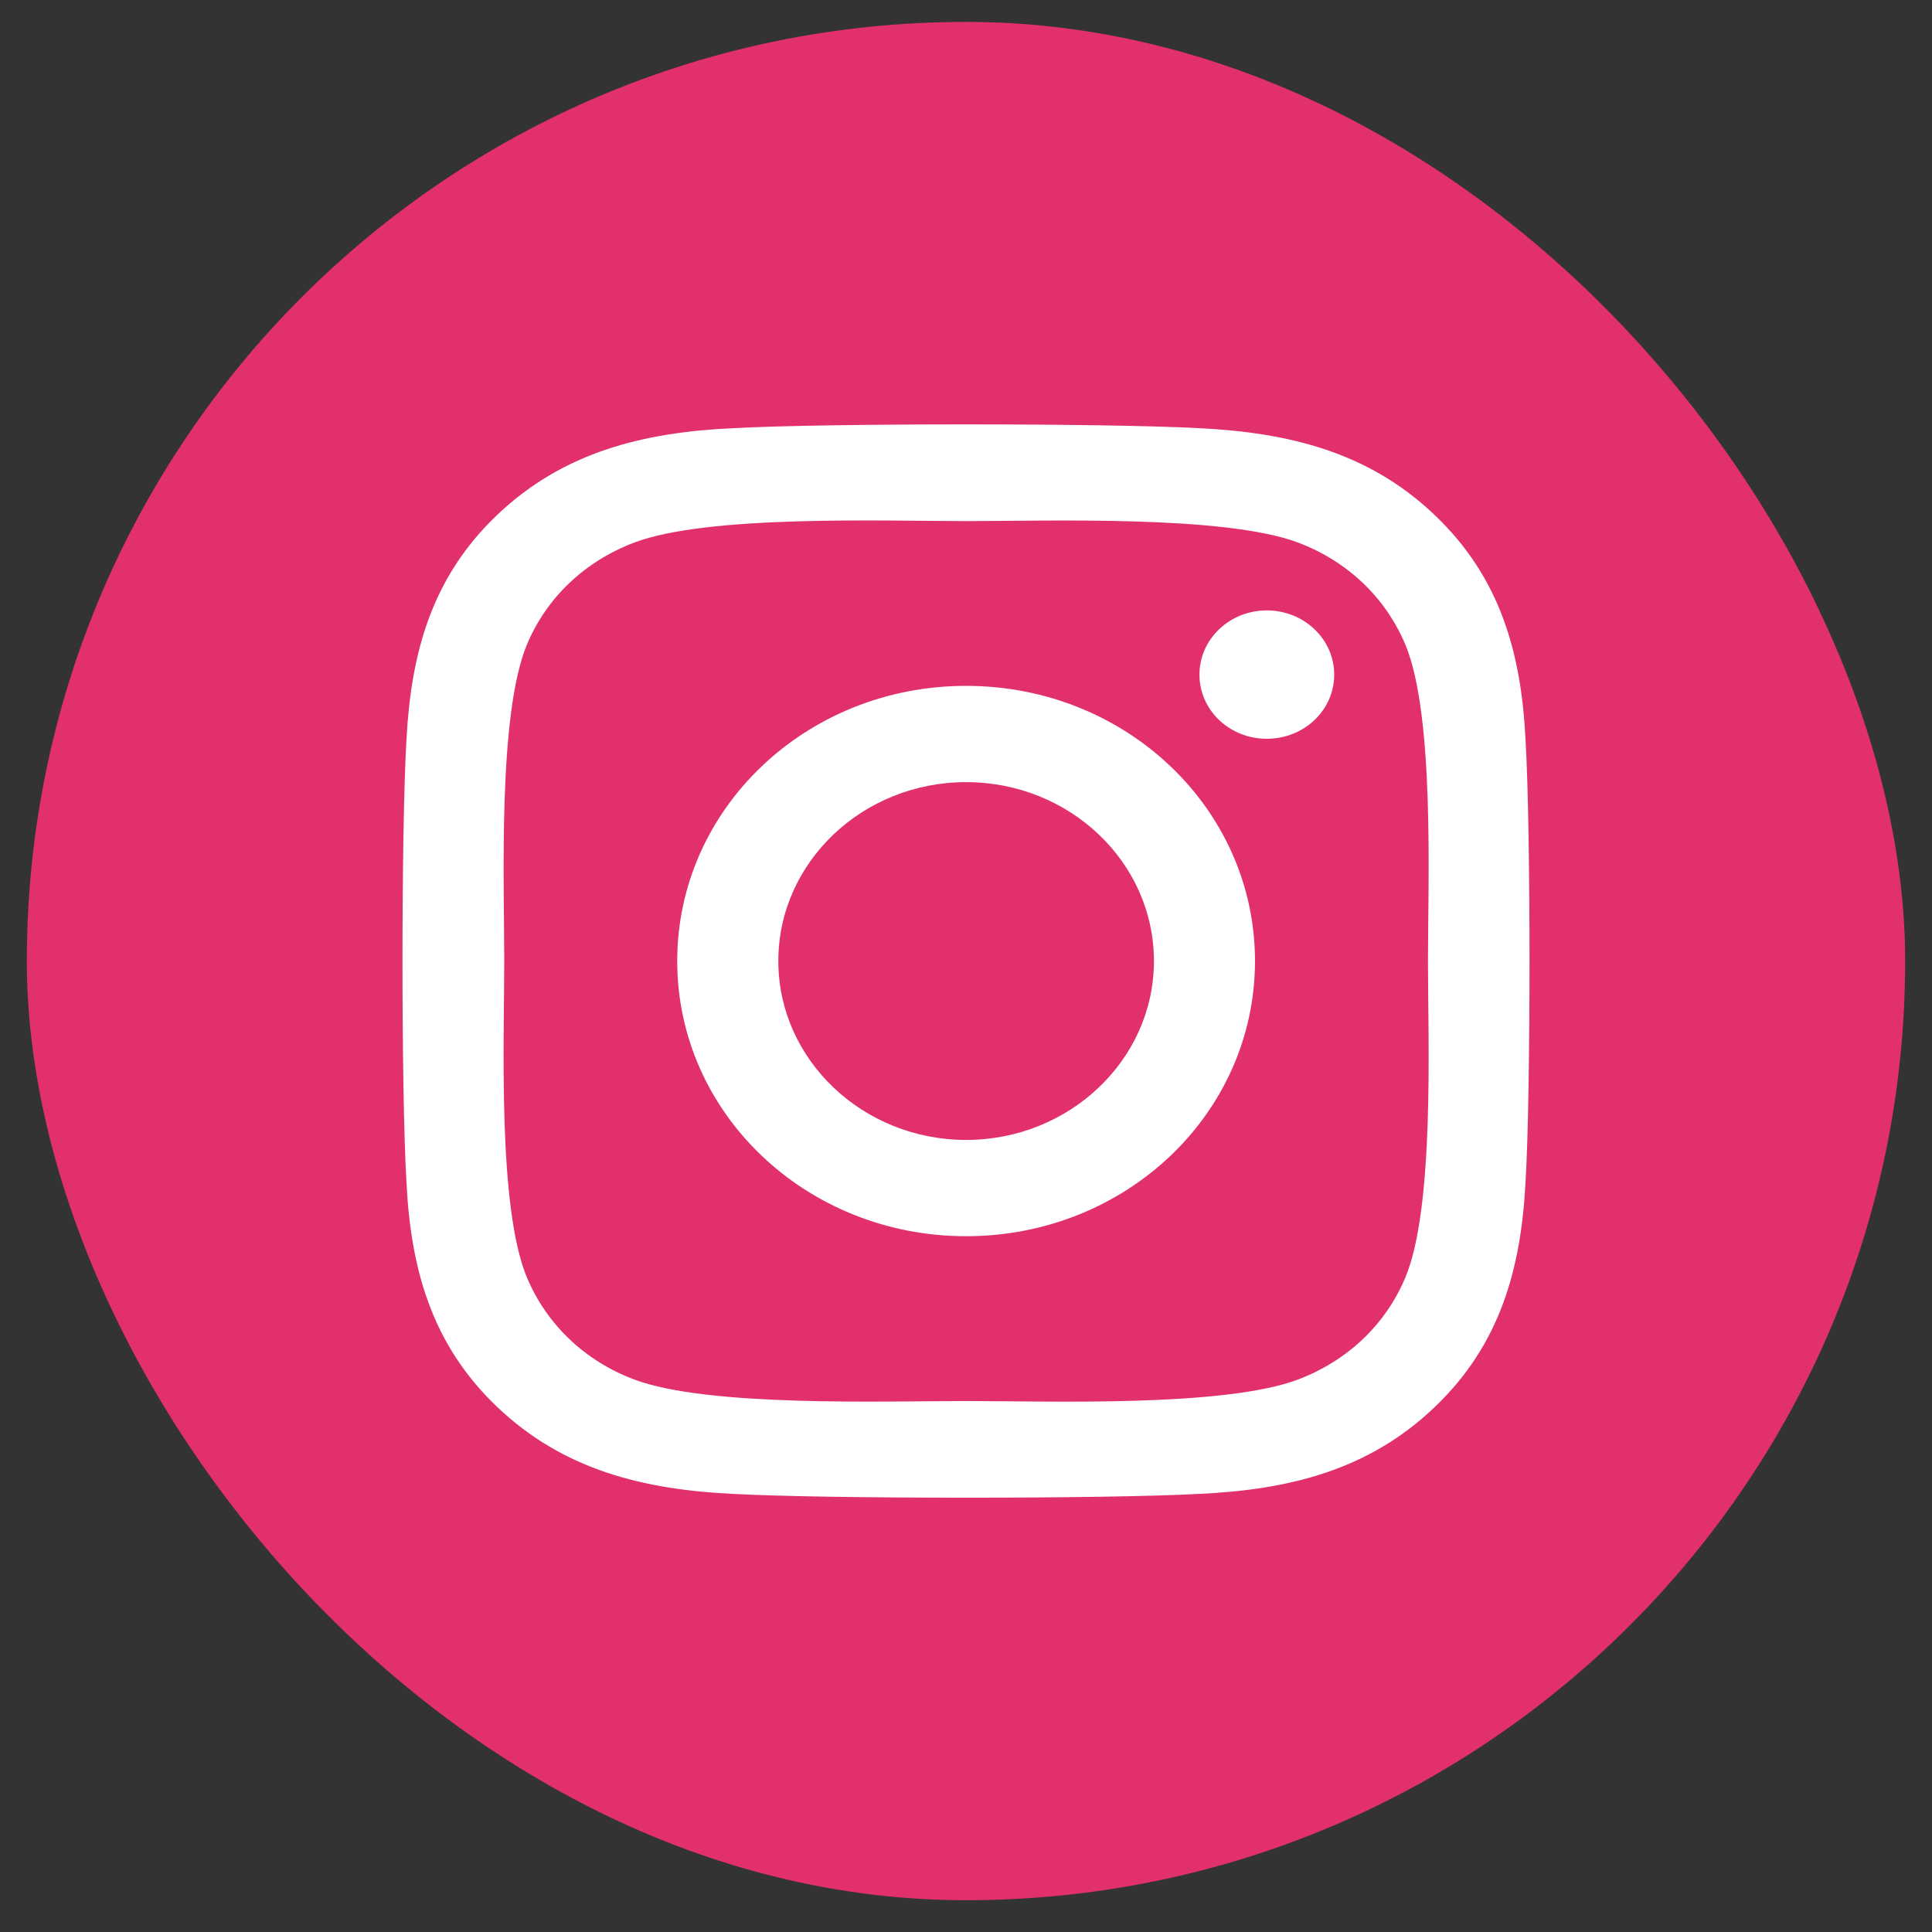
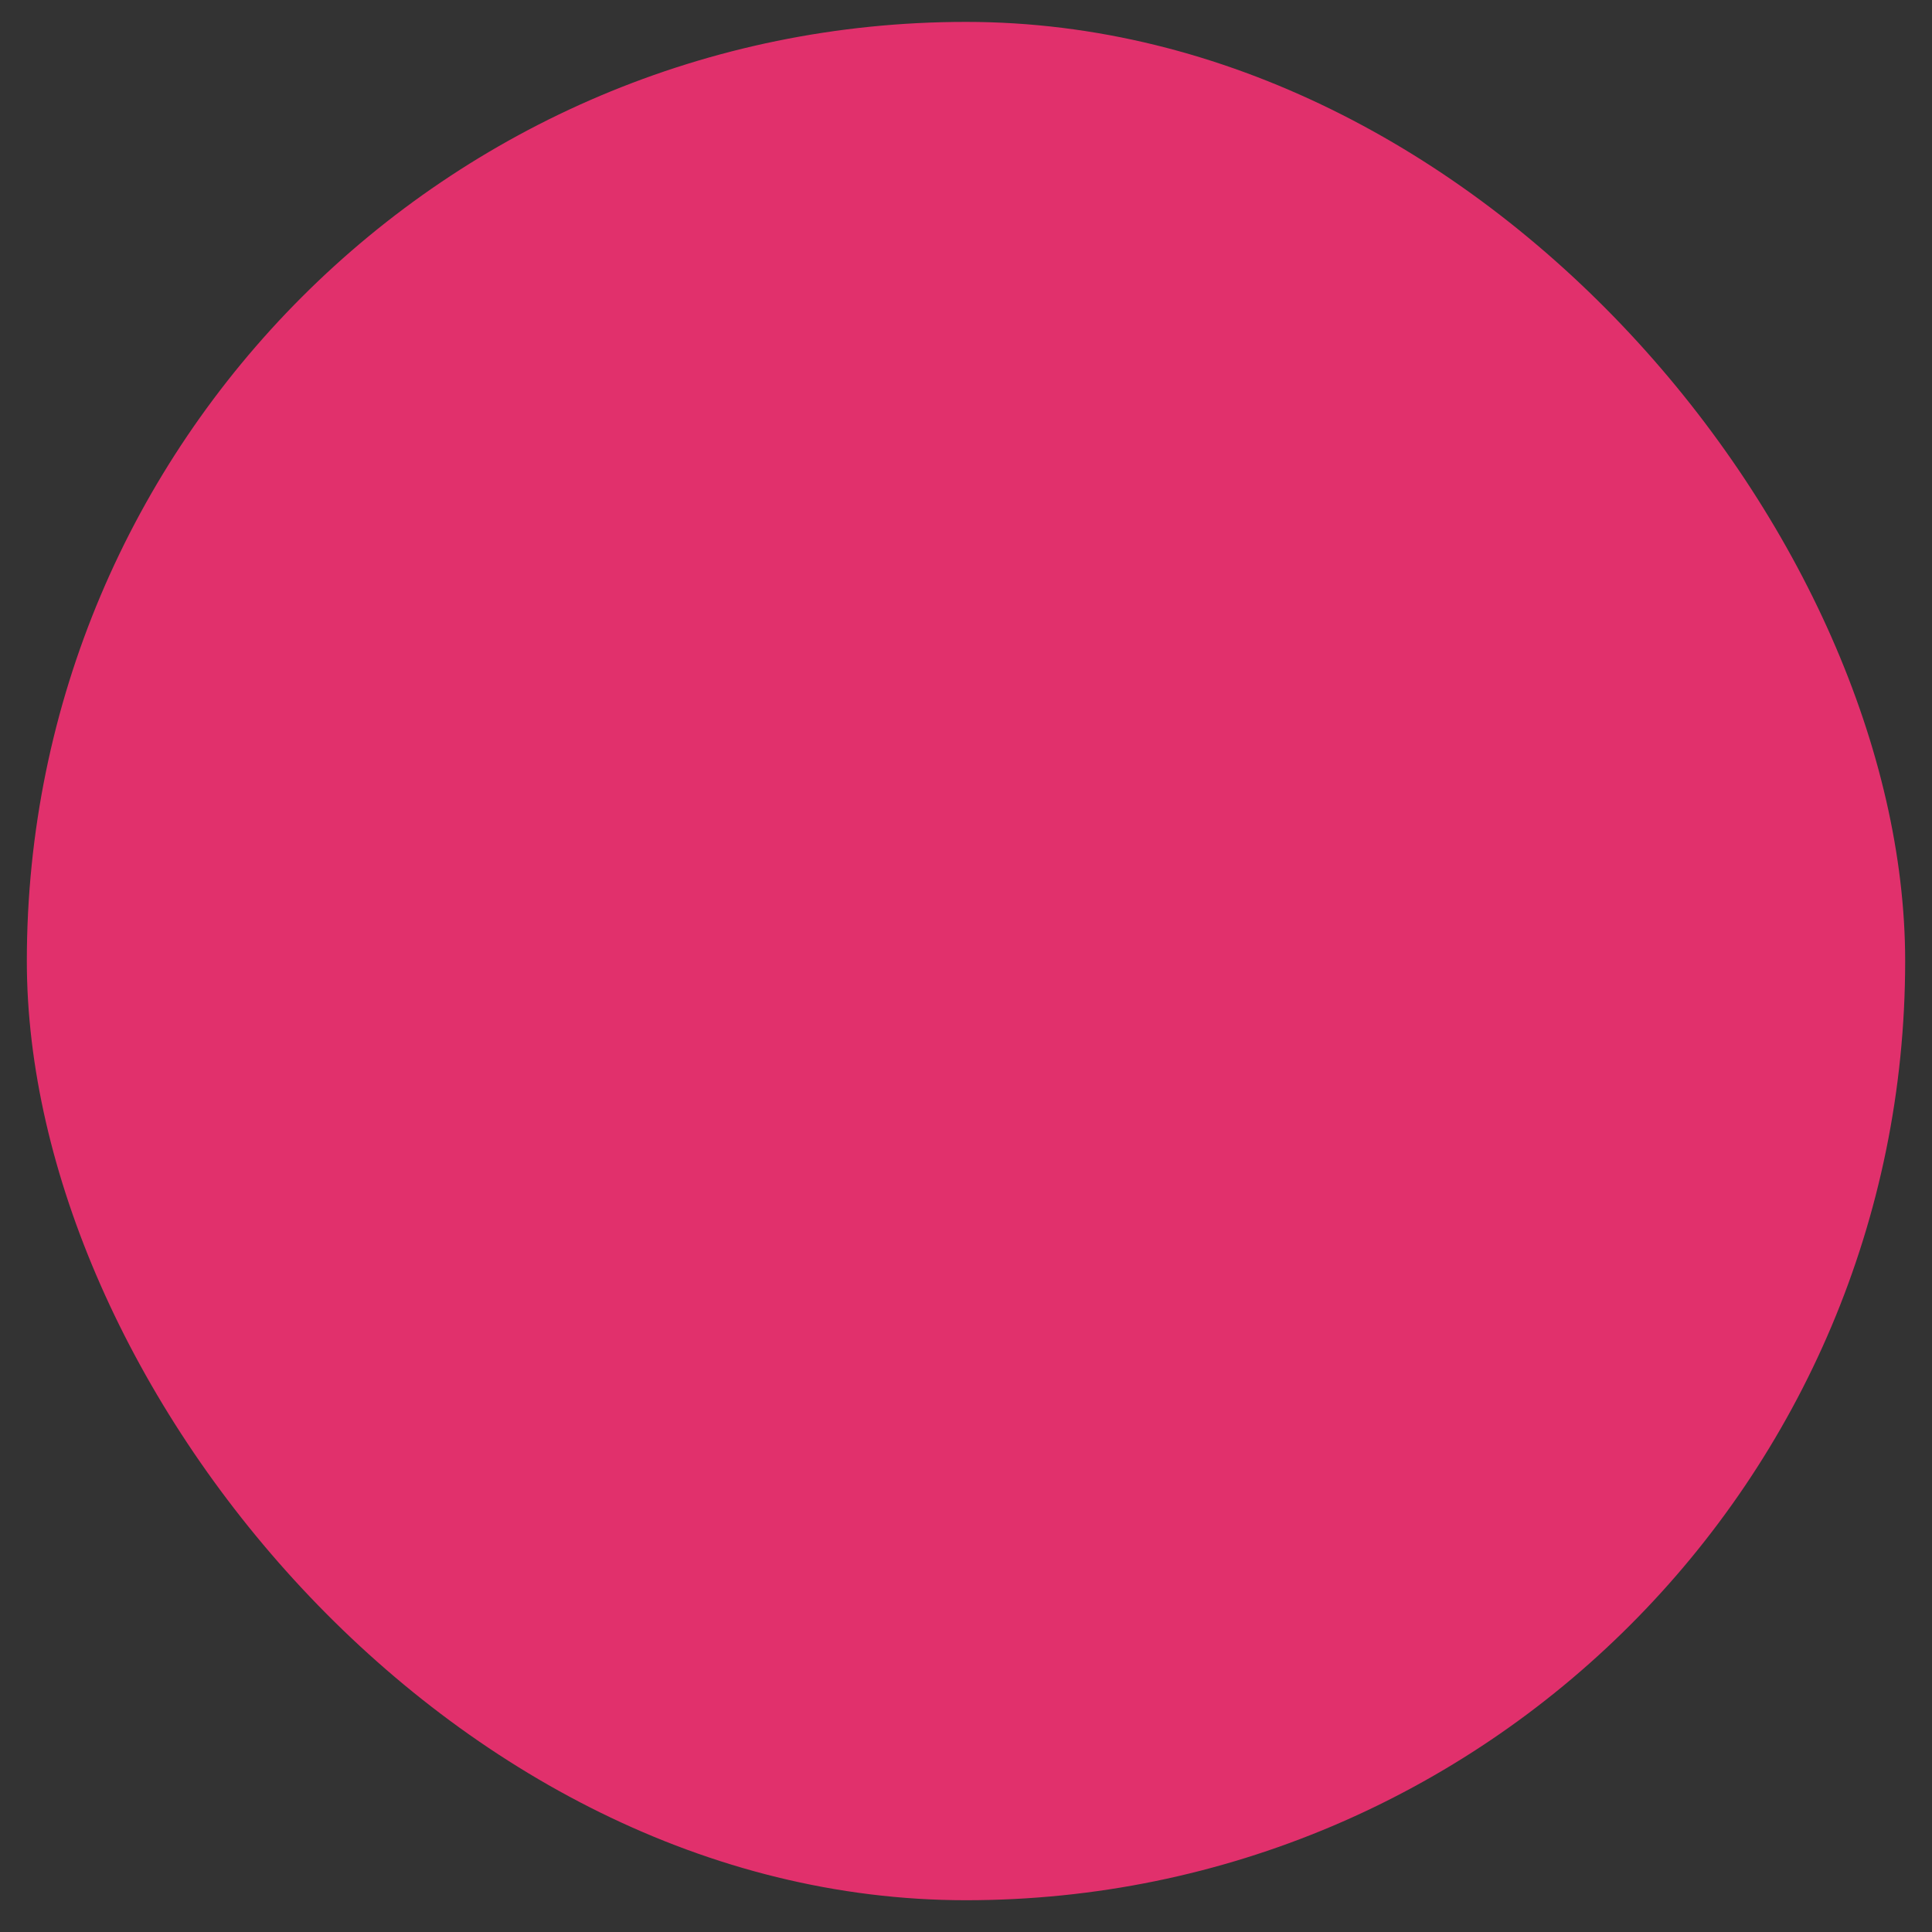
<svg xmlns="http://www.w3.org/2000/svg" width="36" height="36" viewBox="0 0 36 36" fill="none">
  <rect x="0" y="0" width="36" height="36" fill="#333333" stroke="none" />
  <rect x="0.5" y="0.408" width="35" height="35" rx="17.5" fill="#E1306C" />
-   <path d="M18.002 12.78C15.023 12.78 12.619 15.069 12.619 17.908C12.619 20.746 15.023 23.035 18.002 23.035C20.982 23.035 23.385 20.746 23.385 17.908C23.385 15.069 20.982 12.78 18.002 12.78ZM18.002 21.241C16.077 21.241 14.503 19.746 14.503 17.908C14.503 16.069 16.072 14.574 18.002 14.574C19.933 14.574 21.502 16.069 21.502 17.908C21.502 19.746 19.928 21.241 18.002 21.241ZM24.861 12.57C24.861 13.235 24.299 13.766 23.605 13.766C22.907 13.766 22.35 13.231 22.35 12.57C22.35 11.91 22.912 11.374 23.605 11.374C24.299 11.374 24.861 11.91 24.861 12.57ZM28.426 13.784C28.347 12.182 27.962 10.763 26.73 9.594C25.503 8.424 24.013 8.058 22.331 7.978C20.598 7.884 15.402 7.884 13.669 7.978C11.992 8.054 10.502 8.42 9.27 9.589C8.038 10.758 7.658 12.178 7.574 13.78C7.475 15.431 7.475 20.38 7.574 22.031C7.653 23.634 8.038 25.053 9.27 26.222C10.502 27.391 11.987 27.757 13.669 27.837C15.402 27.931 20.598 27.931 22.331 27.837C24.013 27.762 25.503 27.396 26.73 26.222C27.958 25.053 28.342 23.634 28.426 22.031C28.525 20.38 28.525 15.435 28.426 13.784ZM26.187 23.803C25.821 24.678 25.114 25.352 24.191 25.704C22.809 26.226 19.53 26.106 18.002 26.106C16.475 26.106 13.191 26.222 11.814 25.704C10.895 25.356 10.188 24.682 9.818 23.803C9.27 22.487 9.396 19.363 9.396 17.908C9.396 16.453 9.274 13.325 9.818 12.012C10.183 11.138 10.891 10.464 11.814 10.111C13.196 9.589 16.475 9.71 18.002 9.71C19.53 9.71 22.814 9.594 24.191 10.111C25.109 10.459 25.817 11.133 26.187 12.012C26.735 13.329 26.608 16.453 26.608 17.908C26.608 19.363 26.735 22.491 26.187 23.803Z" fill="white" />
</svg>